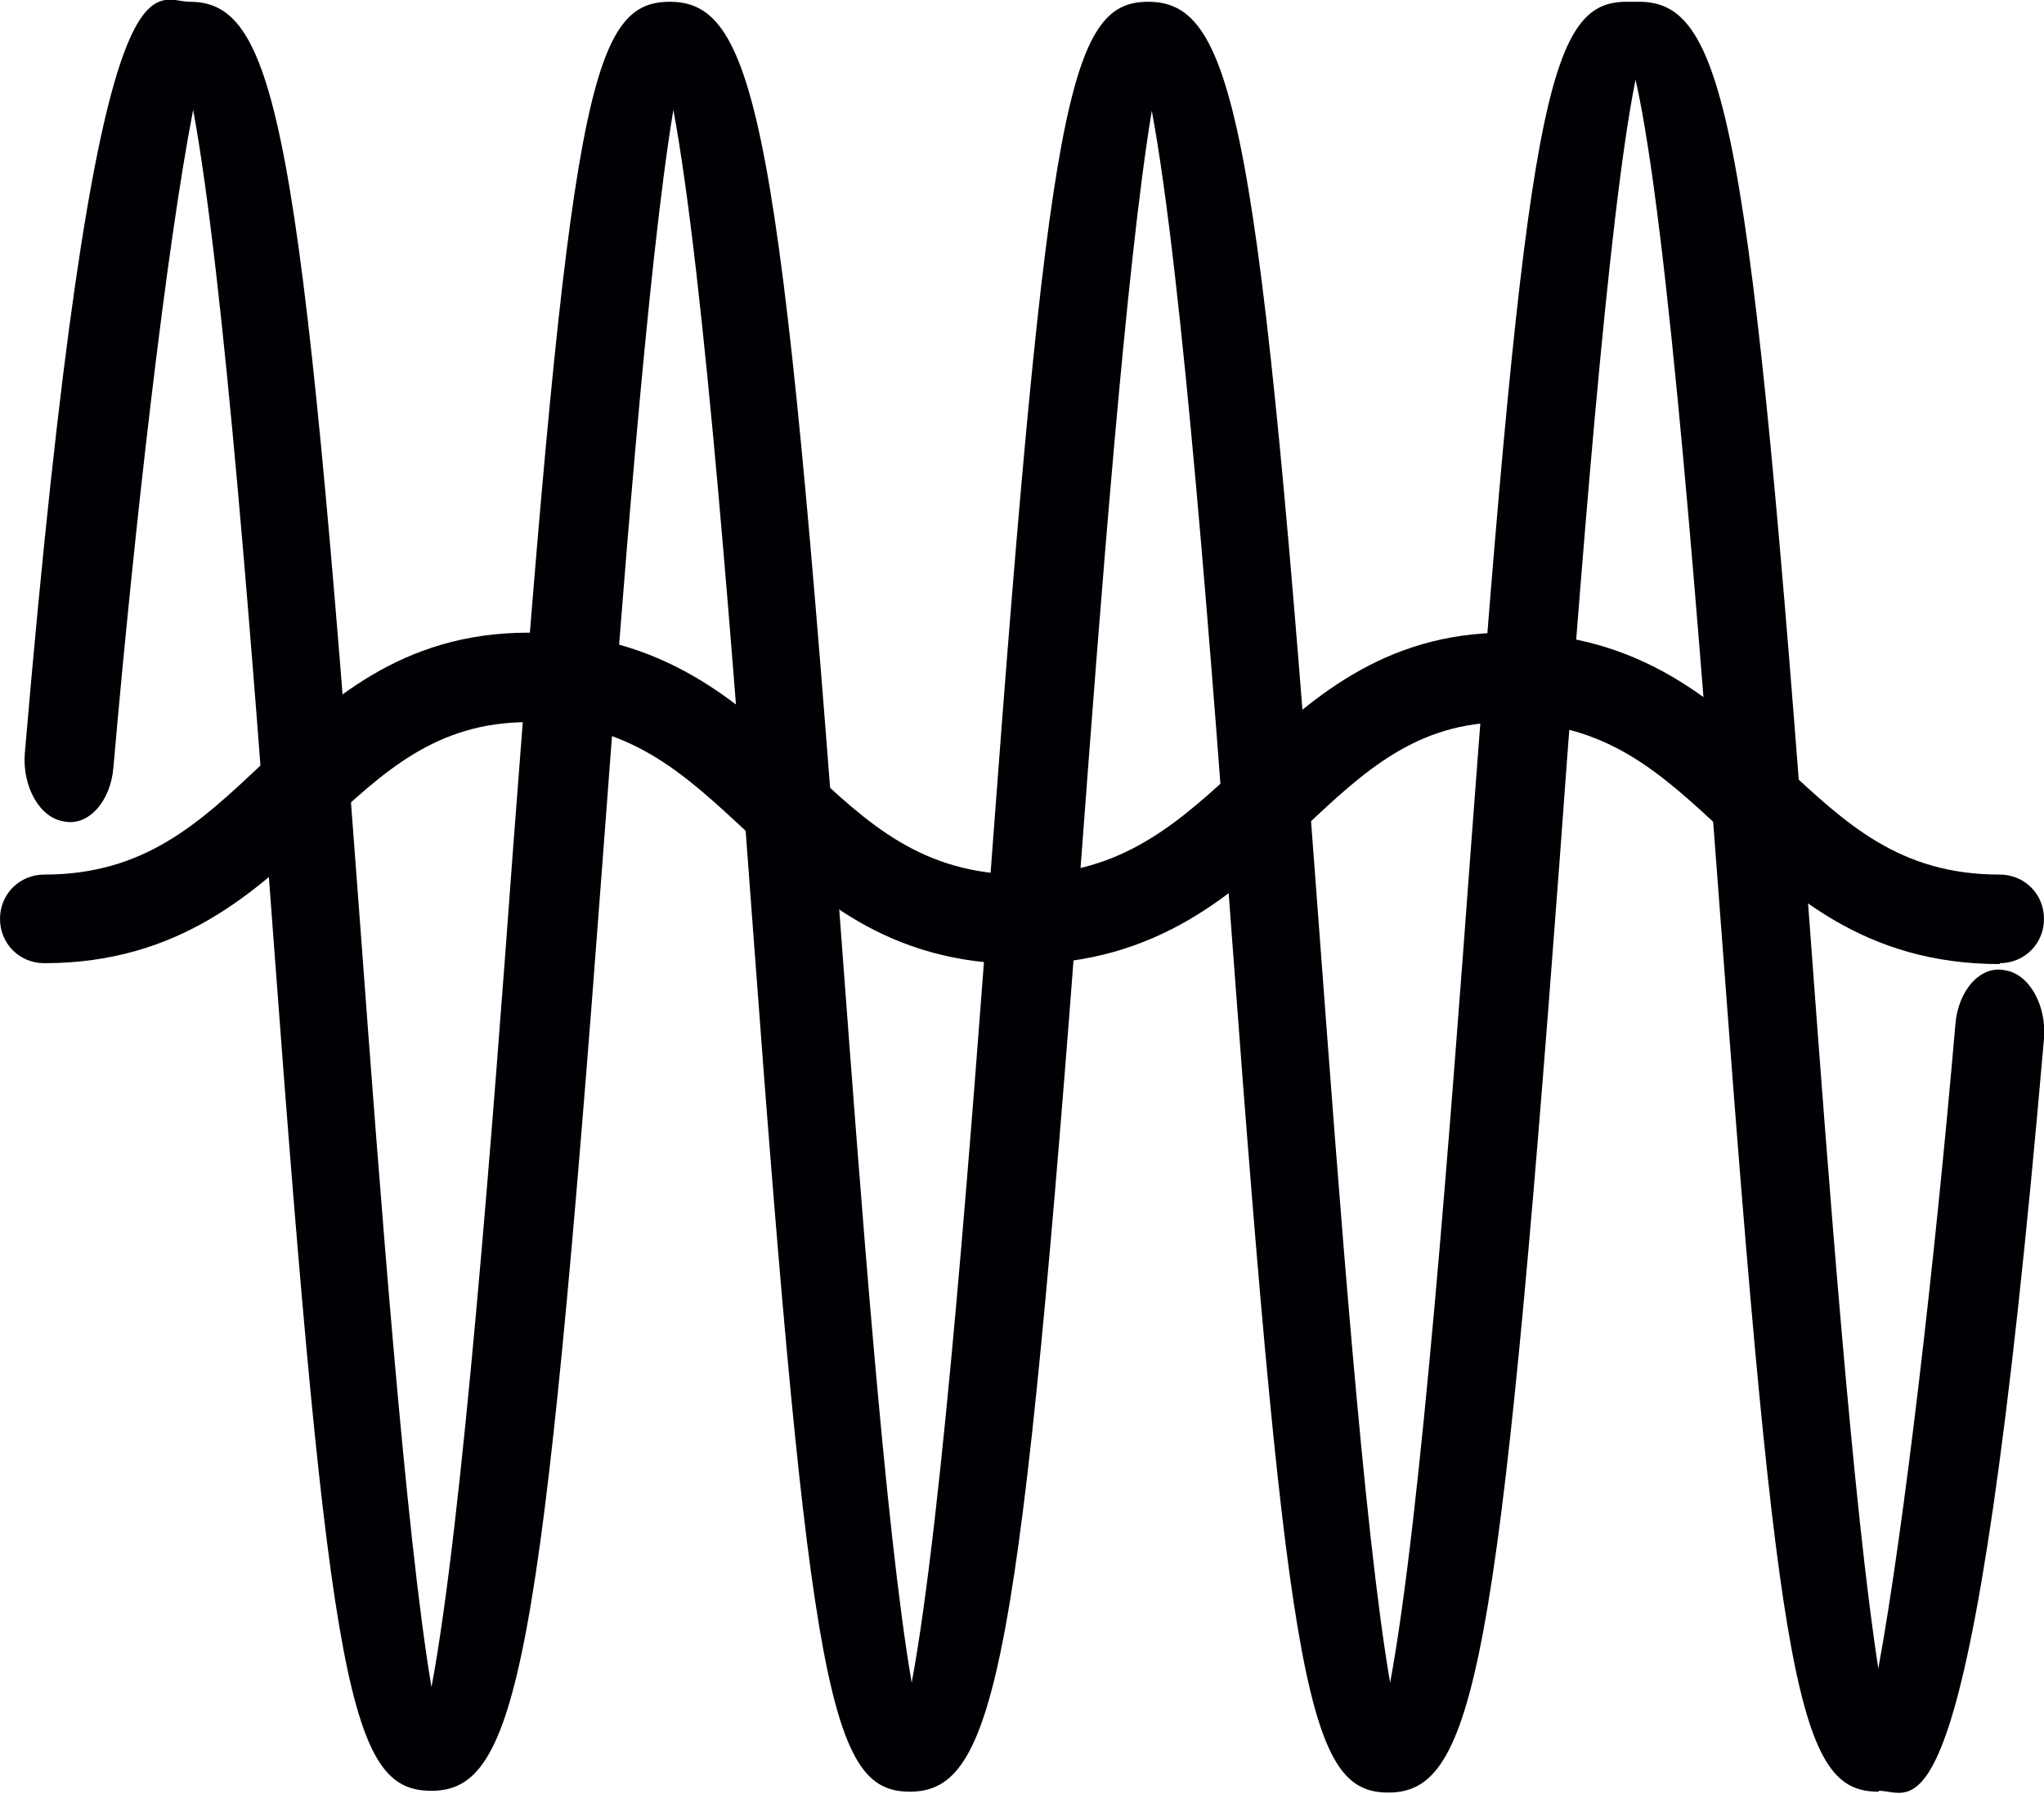
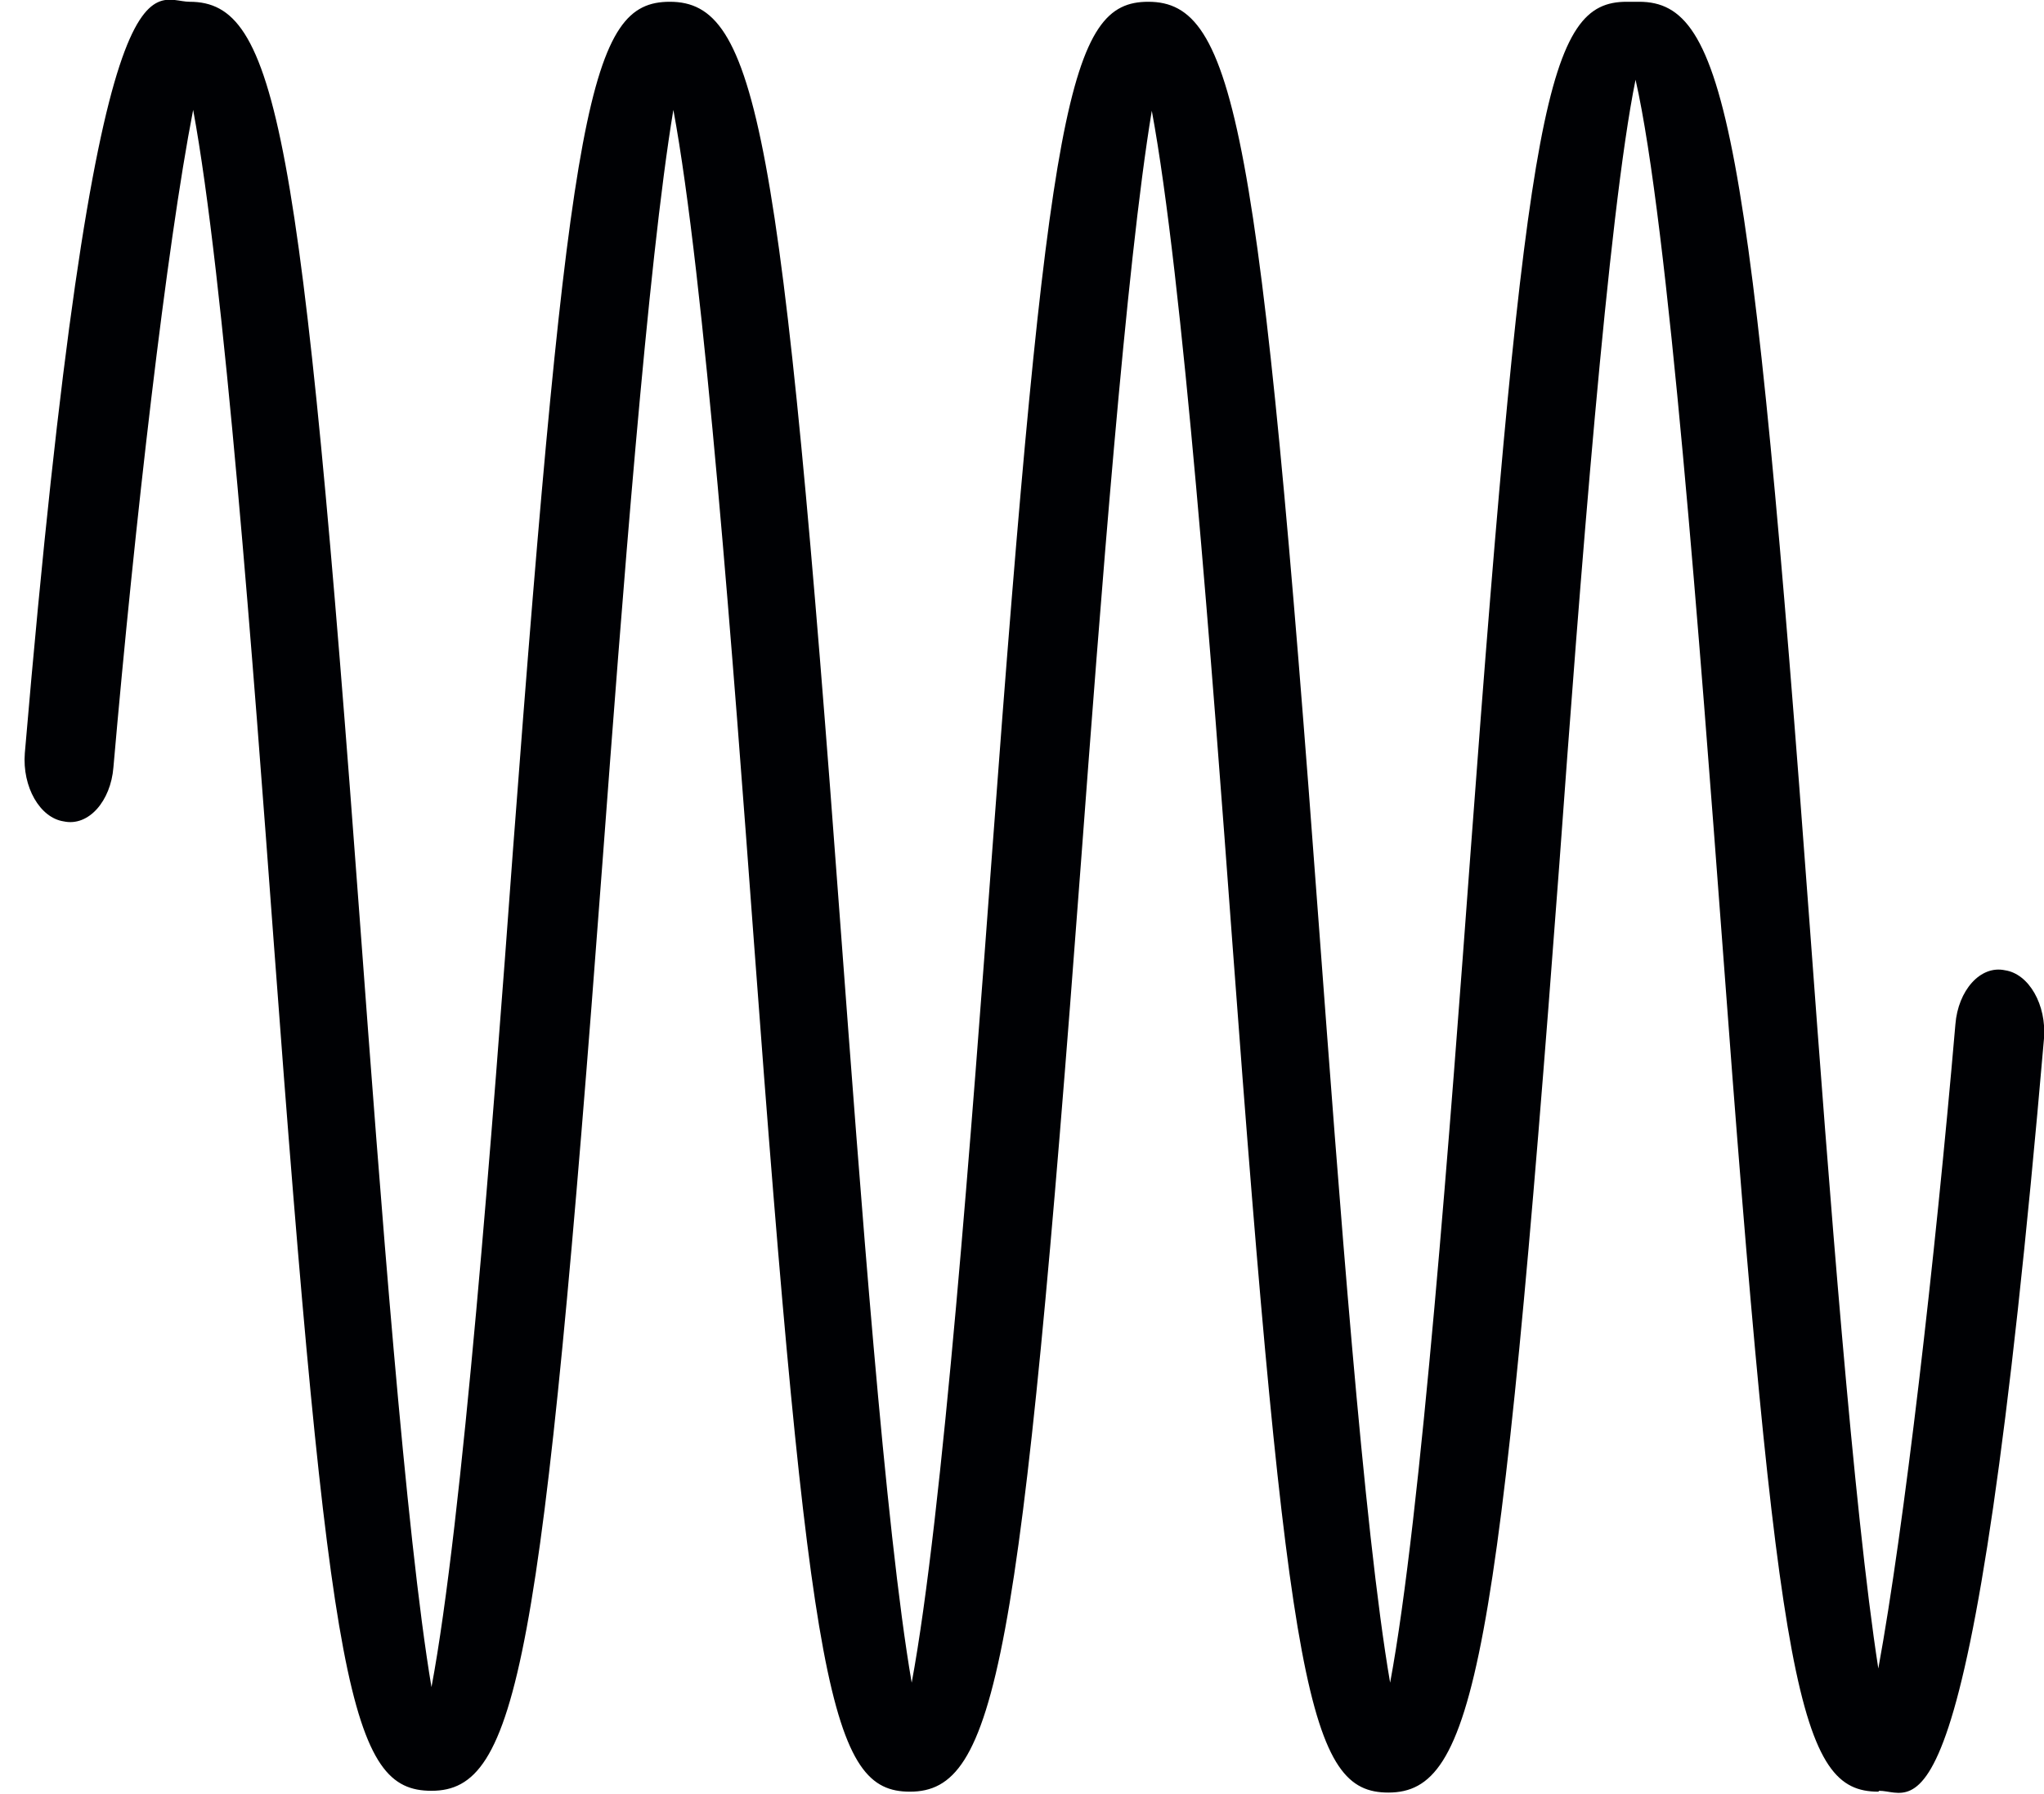
<svg xmlns="http://www.w3.org/2000/svg" id="Layer_2" viewBox="0 0 23.07 20.25">
  <defs>
    <style>.cls-1{fill:#000104;}</style>
  </defs>
  <g id="Layer_1-2">
    <path class="cls-1" d="M21.2,20.22c-.89,0-1.13-1.08-1.76-9.57-.25-3.32-.61-8.13-.98-9.75-.31,1.52-.63,5.69-.86,8.85-.68,9.08-.96,10.48-1.93,10.48-.89,0-1.13-1.08-1.76-9.58-.23-3.11-.56-7.52-.91-9.4-.29,1.74-.58,5.55-.8,8.49-.68,9.08-.96,10.48-1.93,10.48-.89,0-1.13-1.08-1.76-9.58-.23-3.11-.56-7.52-.91-9.4-.29,1.74-.58,5.55-.8,8.49-.68,9.08-.96,10.48-1.93,10.48-.91,0-1.15-1.08-1.78-9.57-.23-3.11-.56-7.51-.91-9.4-.3,1.54-.66,4.67-.9,7.42-.03.38-.28.67-.56.61-.27-.04-.47-.39-.44-.77C1.08-.88,1.71.02,2.14.02c.98,0,1.26,1.4,1.93,10.48.22,2.97.51,6.82.8,8.54.35-1.86.69-6.31.92-9.45C6.43,1.11,6.66.02,7.56.02c.98,0,1.26,1.4,1.93,10.48.22,2.94.5,6.75.8,8.49.35-1.88.68-6.29.91-9.4C11.83,1.11,12.07.02,12.96.02c.98,0,1.26,1.4,1.93,10.48.22,2.94.5,6.75.8,8.49.35-1.88.68-6.29.91-9.4C17.23,1.11,17.47.02,18.36.02h.14c.98,0,1.26,1.4,1.93,10.48.21,2.85.49,6.53.77,8.33.29-1.58.64-4.6.87-7.27.03-.38.28-.67.56-.61.27.04.47.39.44.77-.81,9.39-1.44,8.49-1.86,8.49Z" />
-     <path class="cls-1" d="M22.57,10.88c-1.52,0-2.37-.79-3.12-1.5-.71-.66-1.32-1.23-2.45-1.23-1.01,0-1.6.55-2.28,1.19-.77.72-1.64,1.54-3.18,1.54s-2.37-.79-3.12-1.5c-.71-.66-1.32-1.23-2.46-1.23-1.04,0-1.63.56-2.32,1.2-.75.71-1.61,1.52-3.14,1.52-.28,0-.5-.22-.5-.5s.22-.5.5-.5c1.13,0,1.75-.58,2.46-1.25.73-.69,1.56-1.48,3-1.48,1.53,0,2.39.8,3.14,1.5.7.66,1.31,1.23,2.44,1.23s1.77-.59,2.5-1.27c.73-.69,1.56-1.46,2.96-1.46,1.53,0,2.38.8,3.13,1.5.71.66,1.31,1.23,2.44,1.23.28,0,.5.22.5.5s-.22.5-.5.5Z" />
  </g>
</svg>